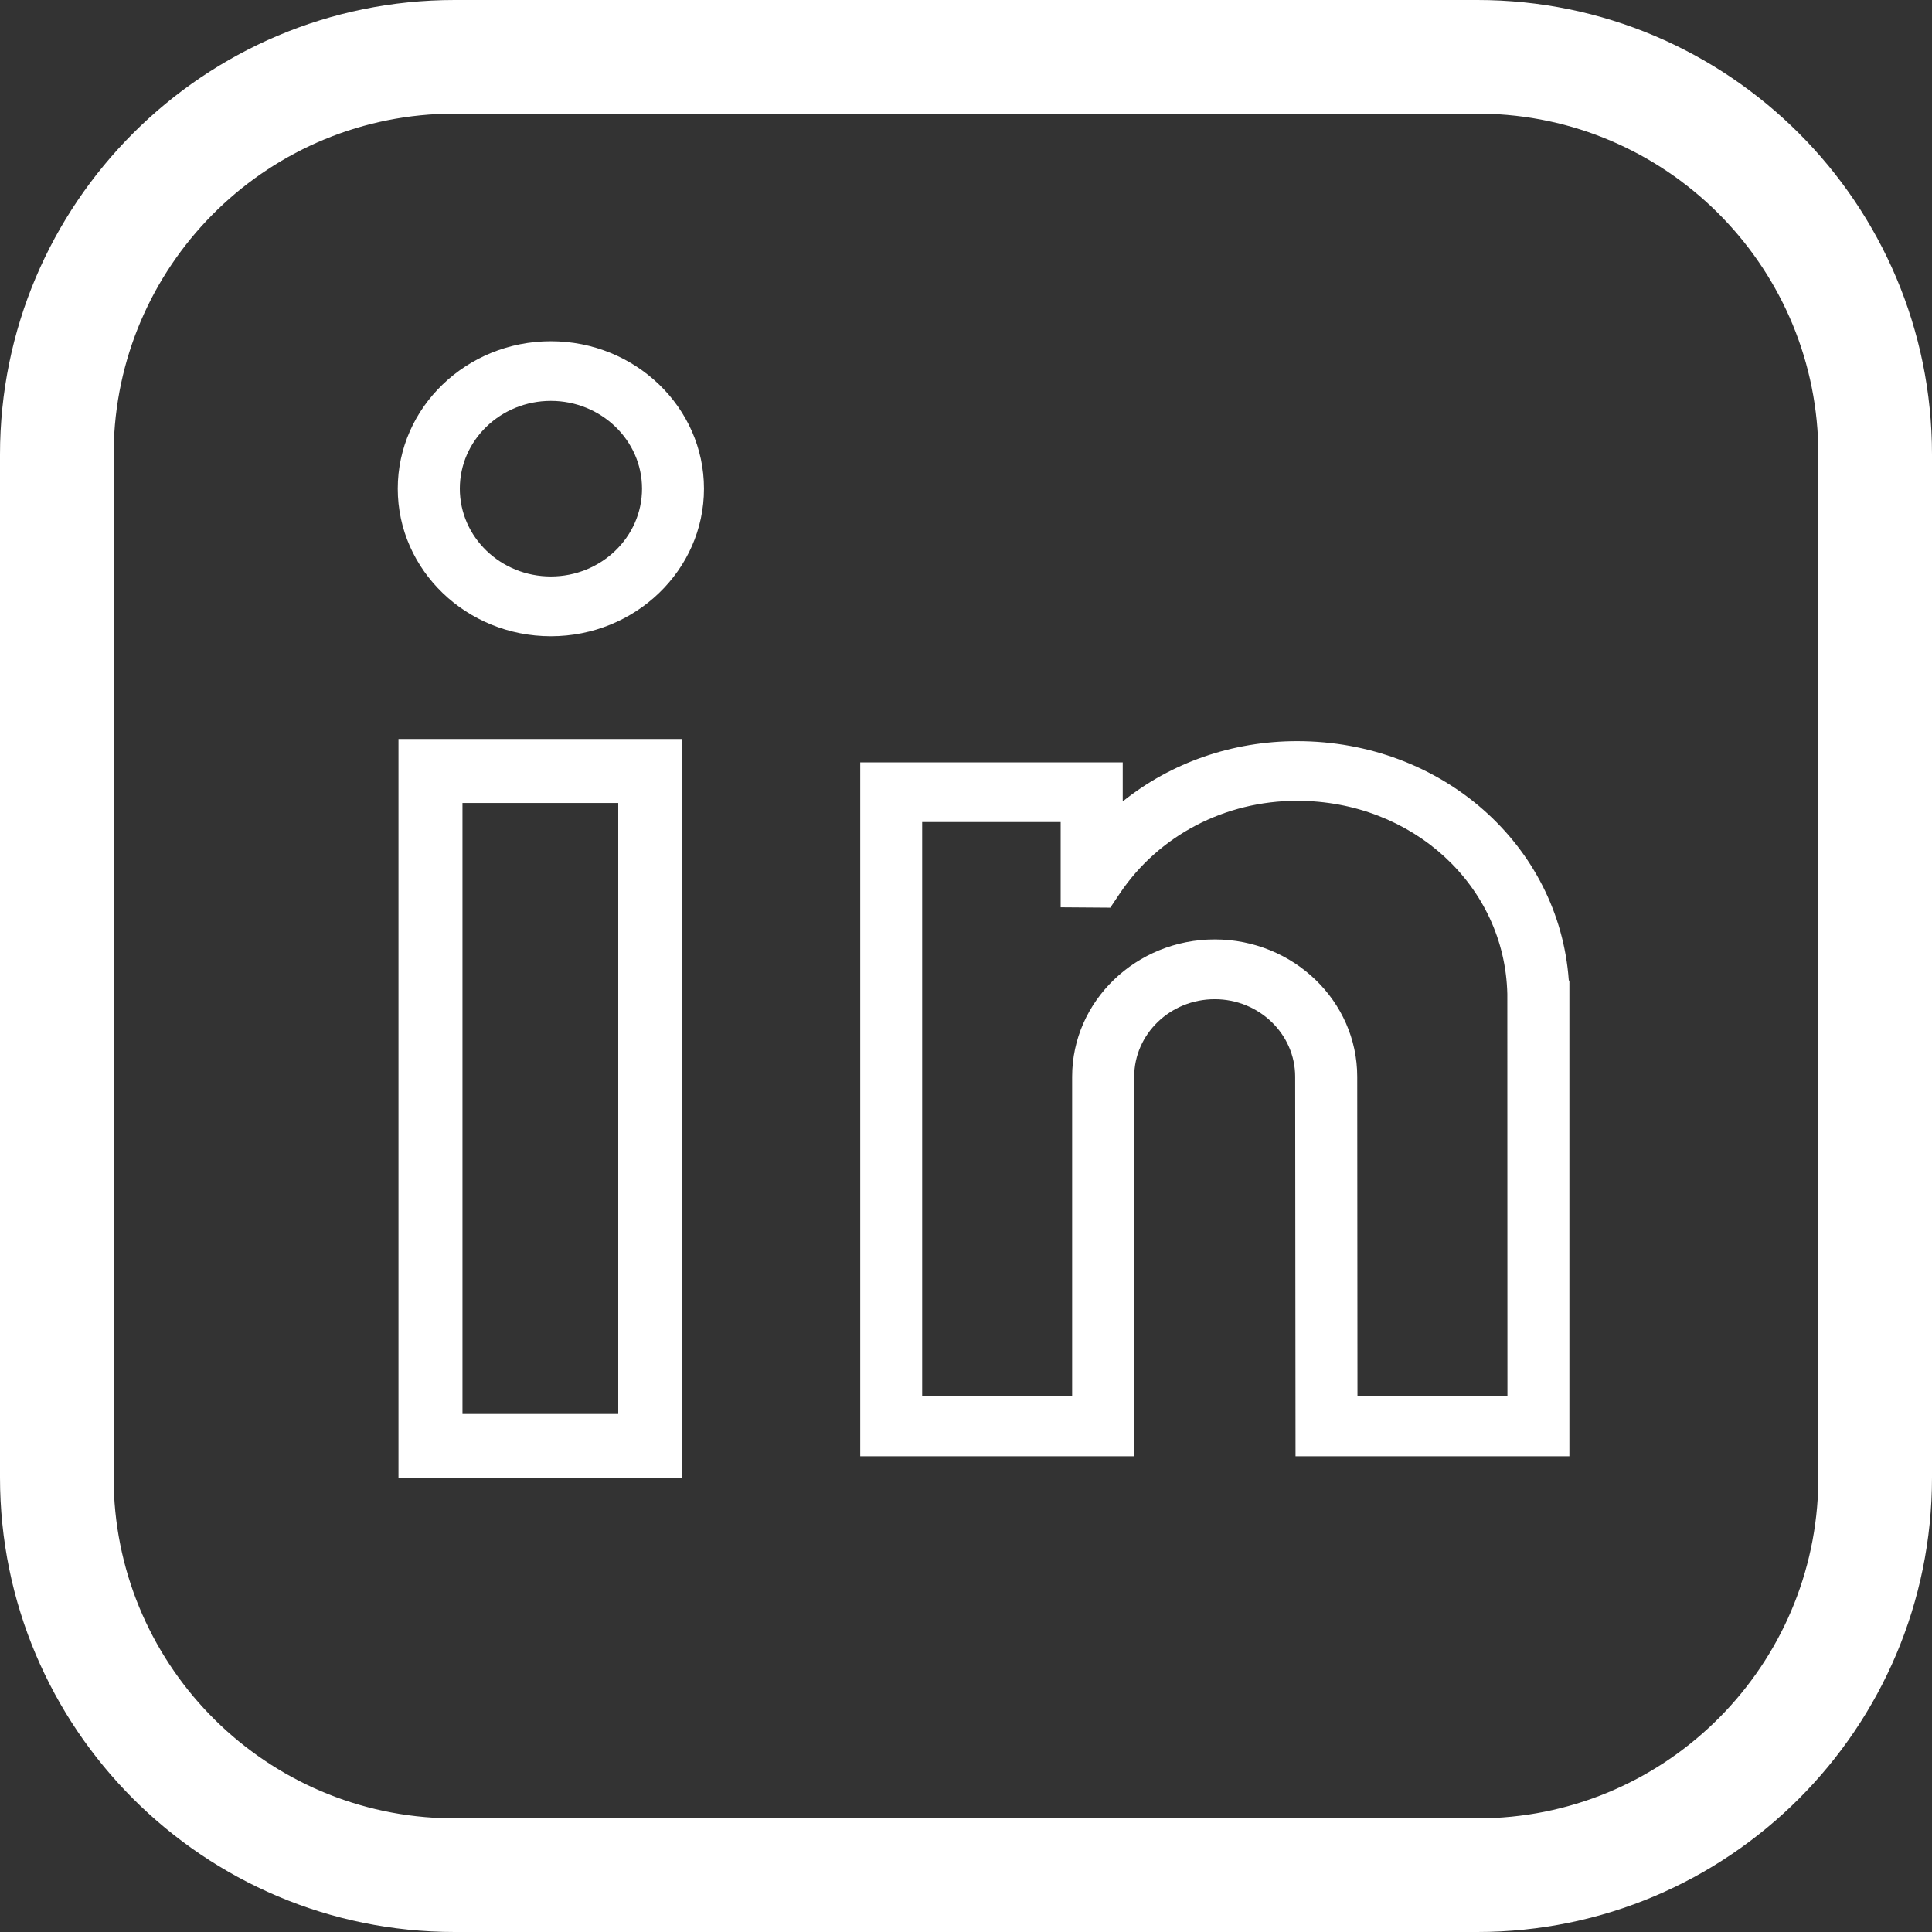
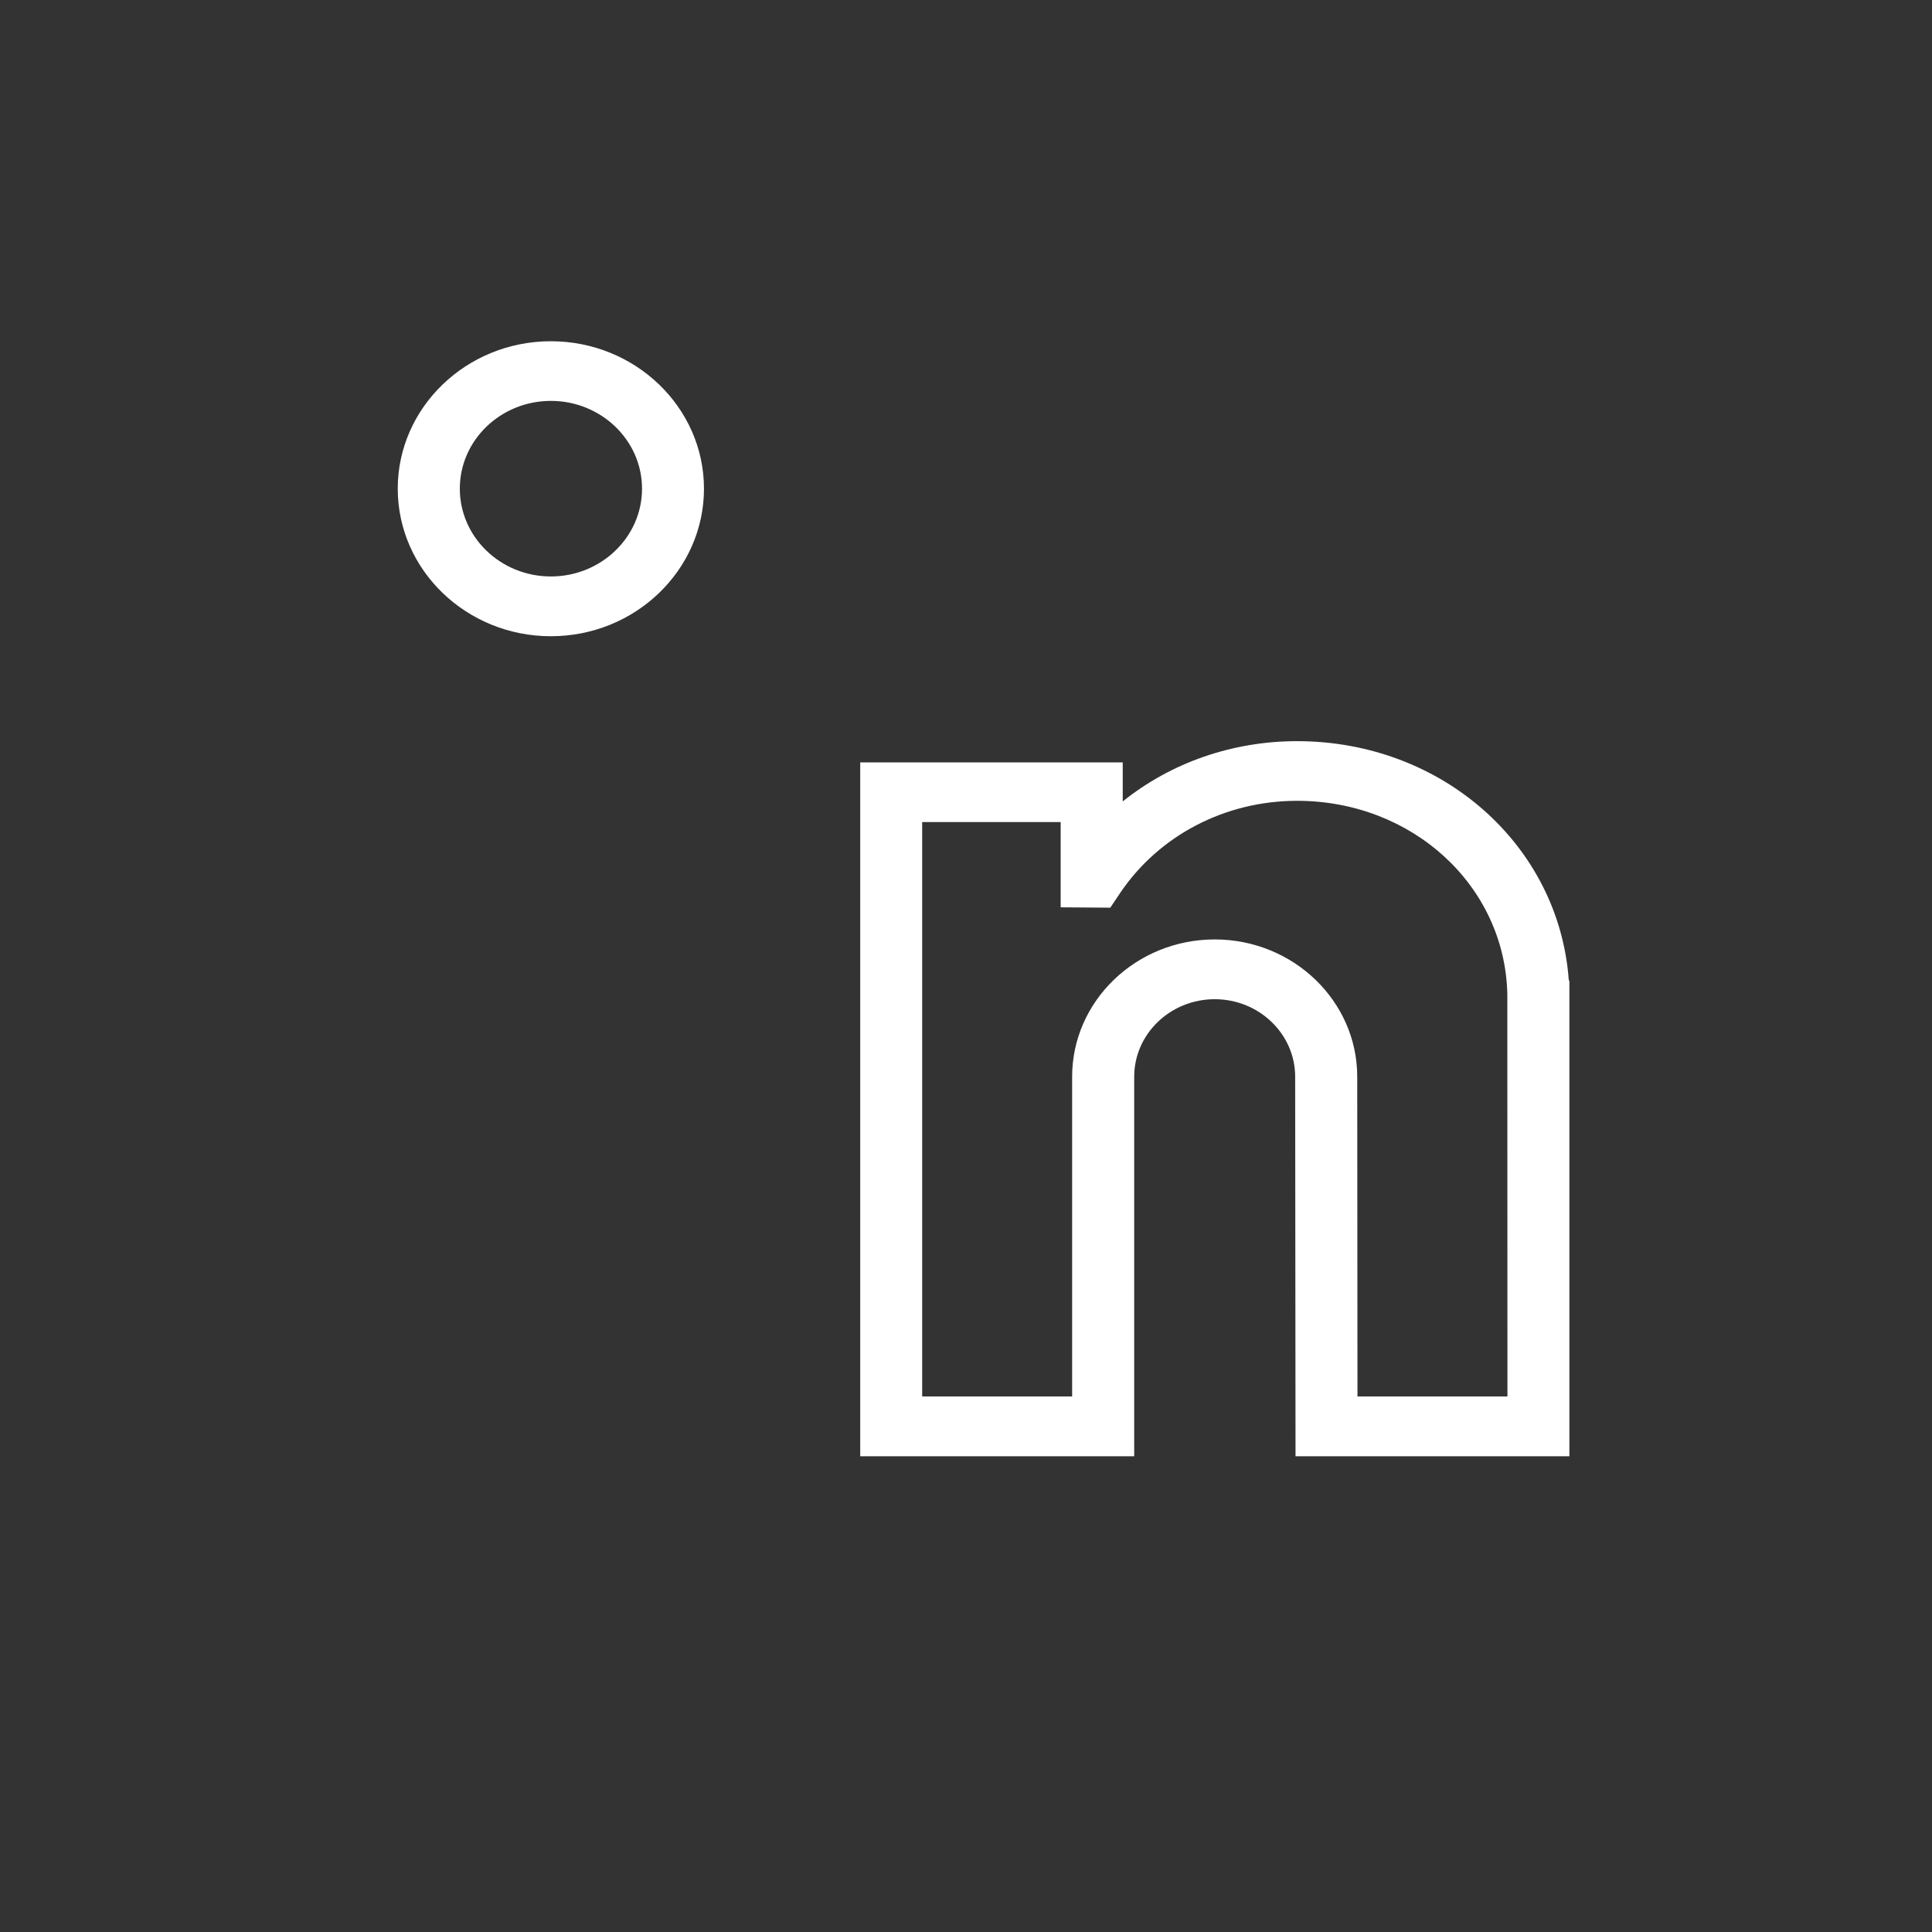
<svg xmlns="http://www.w3.org/2000/svg" fill="#fff" height="16" viewBox="0 0 16 16" width="16" aria-label="LinkedIn icon" class="icon icon-linkedin">
  <rect x="0" y="0" width="16" height="16" fill="#333333" stroke="none" />
-   <path d="M5.65,6.12 L5.65,12.24 L3.3,12.24 L3.3,6.12 L5.65,6.12 Z M5.12,6.65 L3.83,6.65 L3.83,11.71 L5.12,11.71 L5.12,6.65 Z" />
  <path d="M3.808 4.047C3.808 3.646 4.146 3.32 4.562 3.32 4.978 3.32 5.317 3.646 5.317 4.047 5.317 4.448 4.978 4.774 4.562 4.774 4.146 4.774 3.808 4.448 3.808 4.047M4.562 2.826C3.863 2.826 3.294 3.374 3.294 4.047 3.294 4.721 3.863 5.269 4.562 5.269 5.261 5.269 5.83 4.721 5.83 4.047 5.83 3.374 5.261 2.826 4.562 2.826M8.879 11.565 7.637 11.565 7.637 6.808 8.784 6.808 8.784 7.514 9.195 7.517 9.272 7.402C9.594 6.92 10.144 6.632 10.742 6.632 11.697 6.632 12.462 7.334 12.483 8.231L12.484 11.565 11.242 11.565 11.24 8.917C11.24 8.29 10.71 7.78 10.06 7.78 9.409 7.78 8.879 8.29 8.879 8.917L8.879 11.565ZM12.992 8.118C12.911 6.999 11.942 6.138 10.742 6.138 10.204 6.138 9.697 6.317 9.298 6.637L9.298 6.314 7.124 6.314 7.124 12.06 9.393 12.06 9.393 8.917C9.393 8.563 9.692 8.275 10.06 8.275 10.427 8.275 10.726 8.563 10.726 8.917L10.729 12.06 12.997 12.06 12.997 8.123 12.992 8.118Z" />
-   <path d="M12.235,0 C14.314,0 16,1.686 16,3.765 L16,12.235 C16,14.314 14.314,16 12.235,16 L3.765,16 C1.686,16 0,14.314 0,12.235 L0,3.765 C0,1.686 1.686,0 3.765,0 L12.235,0 Z M12.235,0.941 L3.765,0.941 C2.241,0.941 0.999,2.149 0.943,3.659 L0.941,3.765 L0.941,12.235 C0.941,13.759 2.149,15.001 3.659,15.057 L3.765,15.059 L12.235,15.059 C13.759,15.059 15.001,13.851 15.057,12.341 L15.059,12.235 L15.059,3.765 C15.059,2.241 13.851,0.999 12.341,0.943 L12.235,0.941 Z" />
</svg>